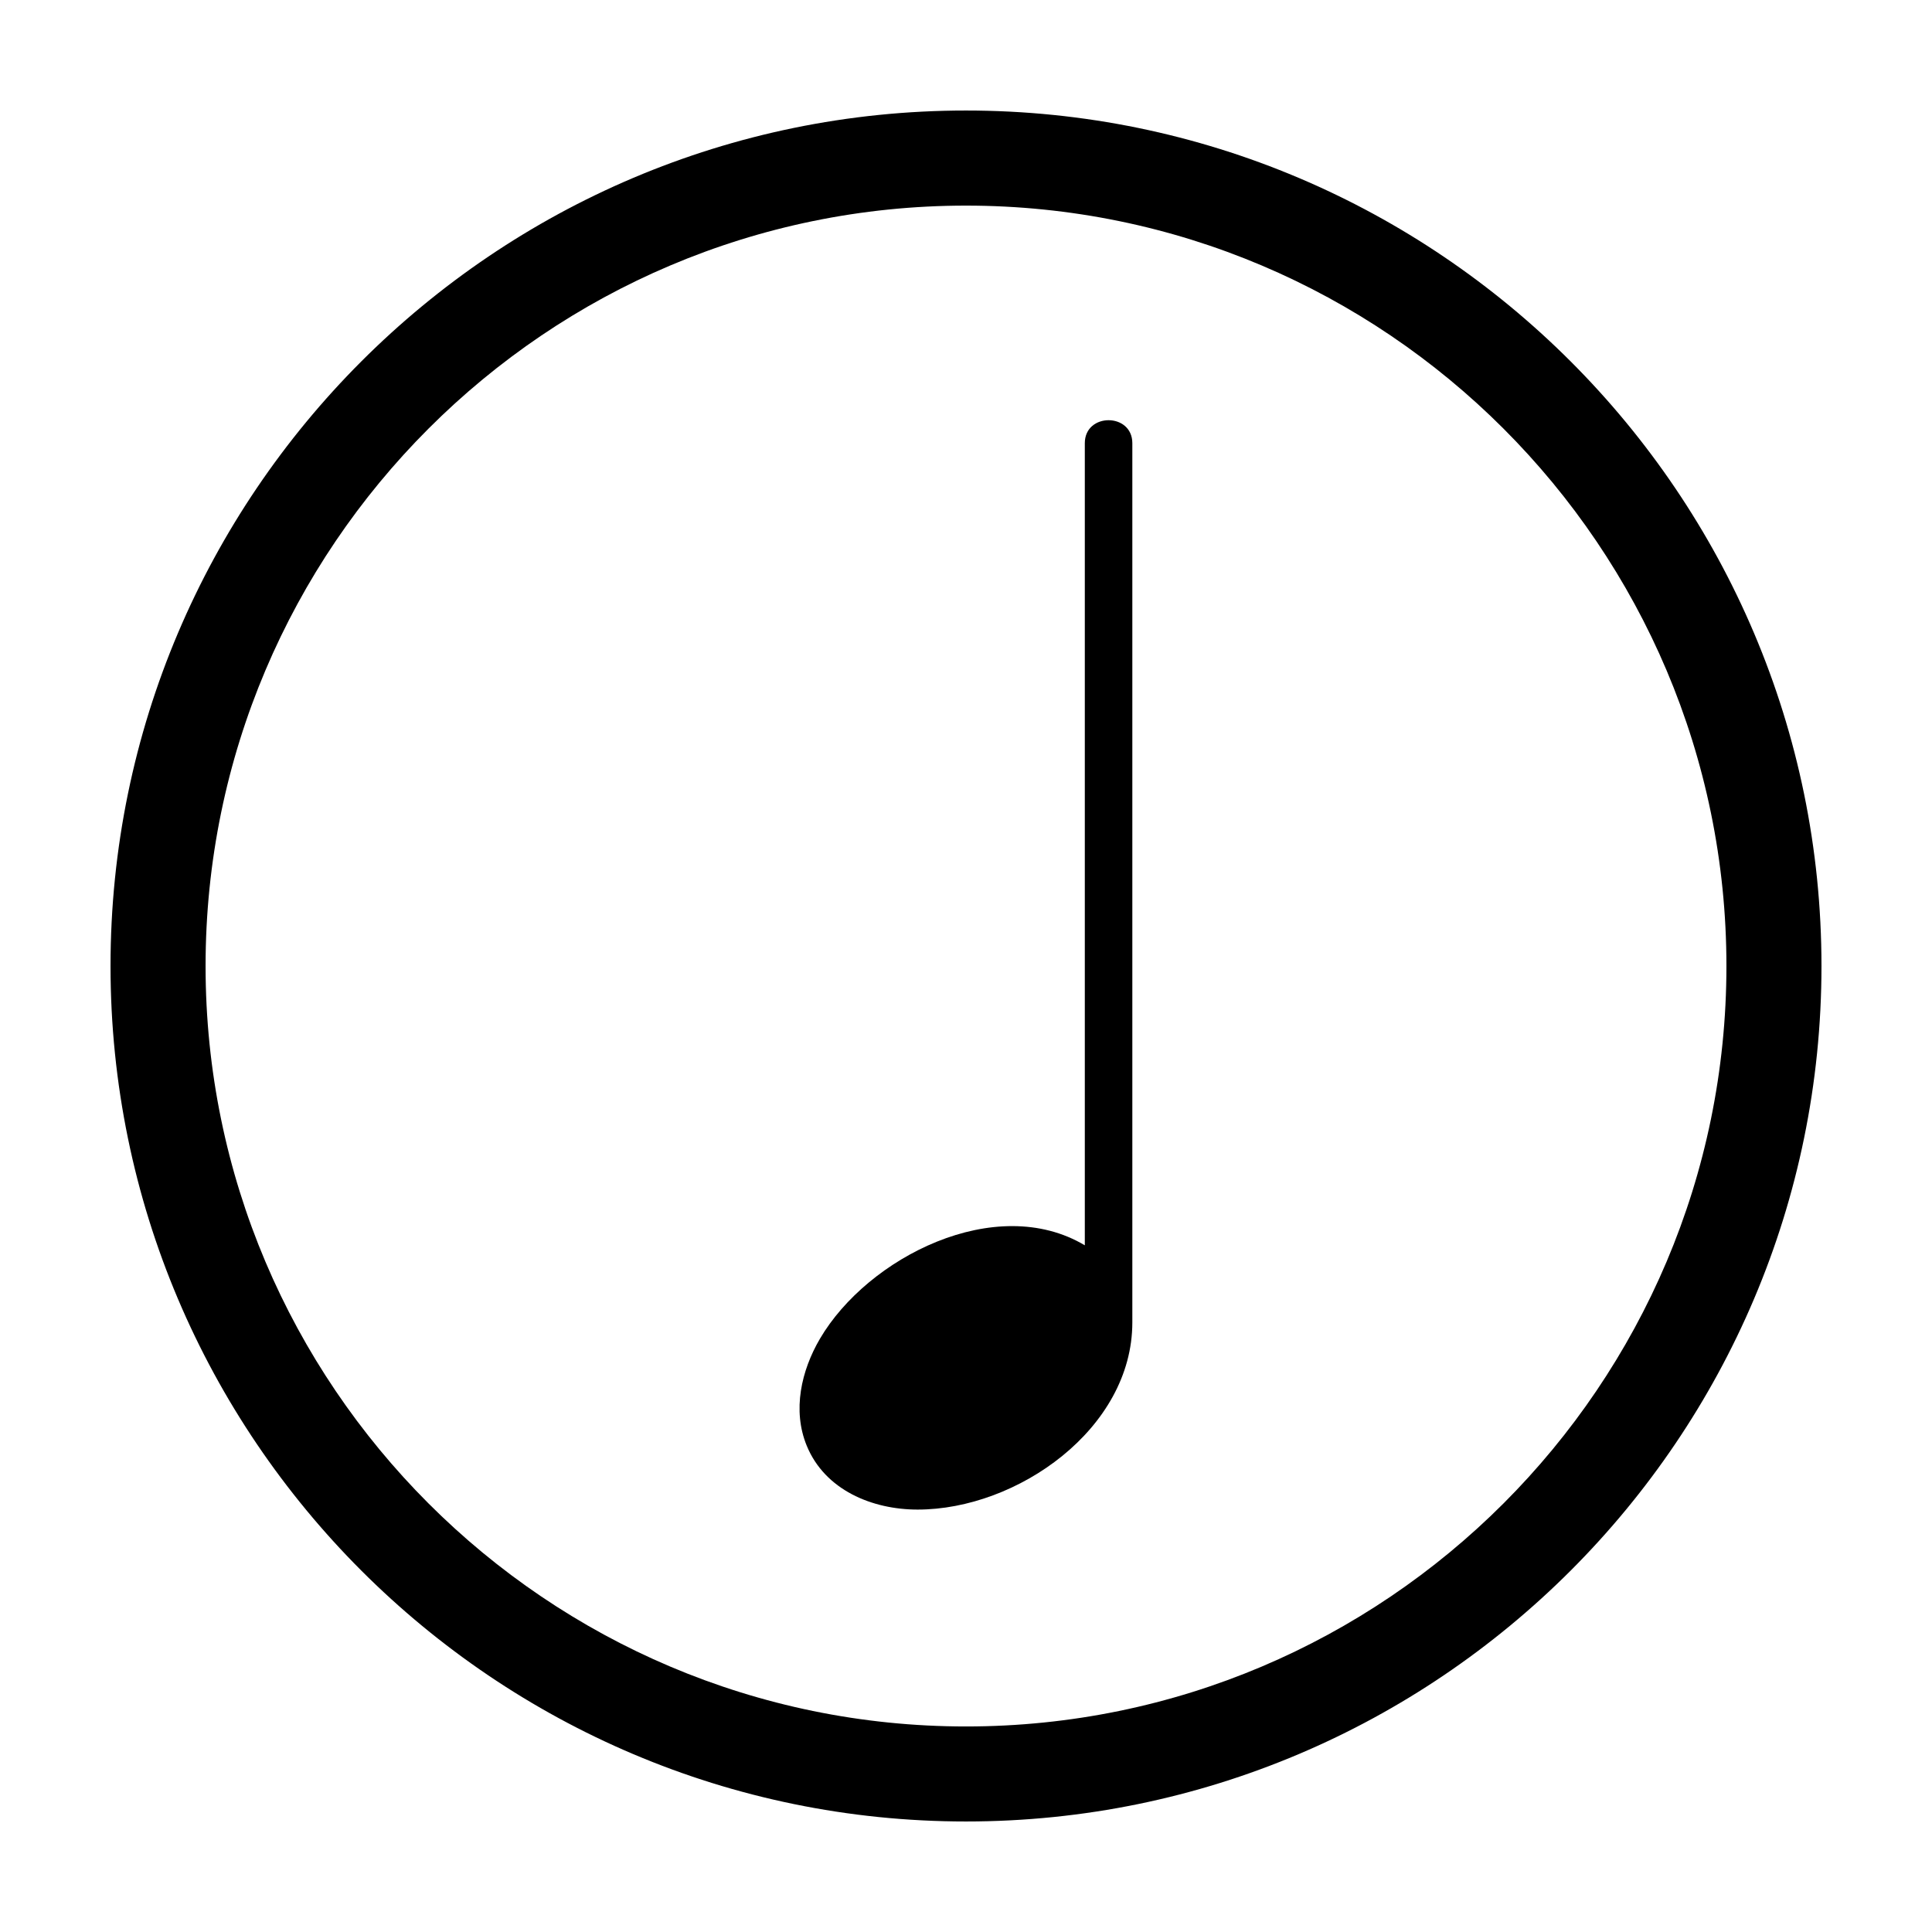
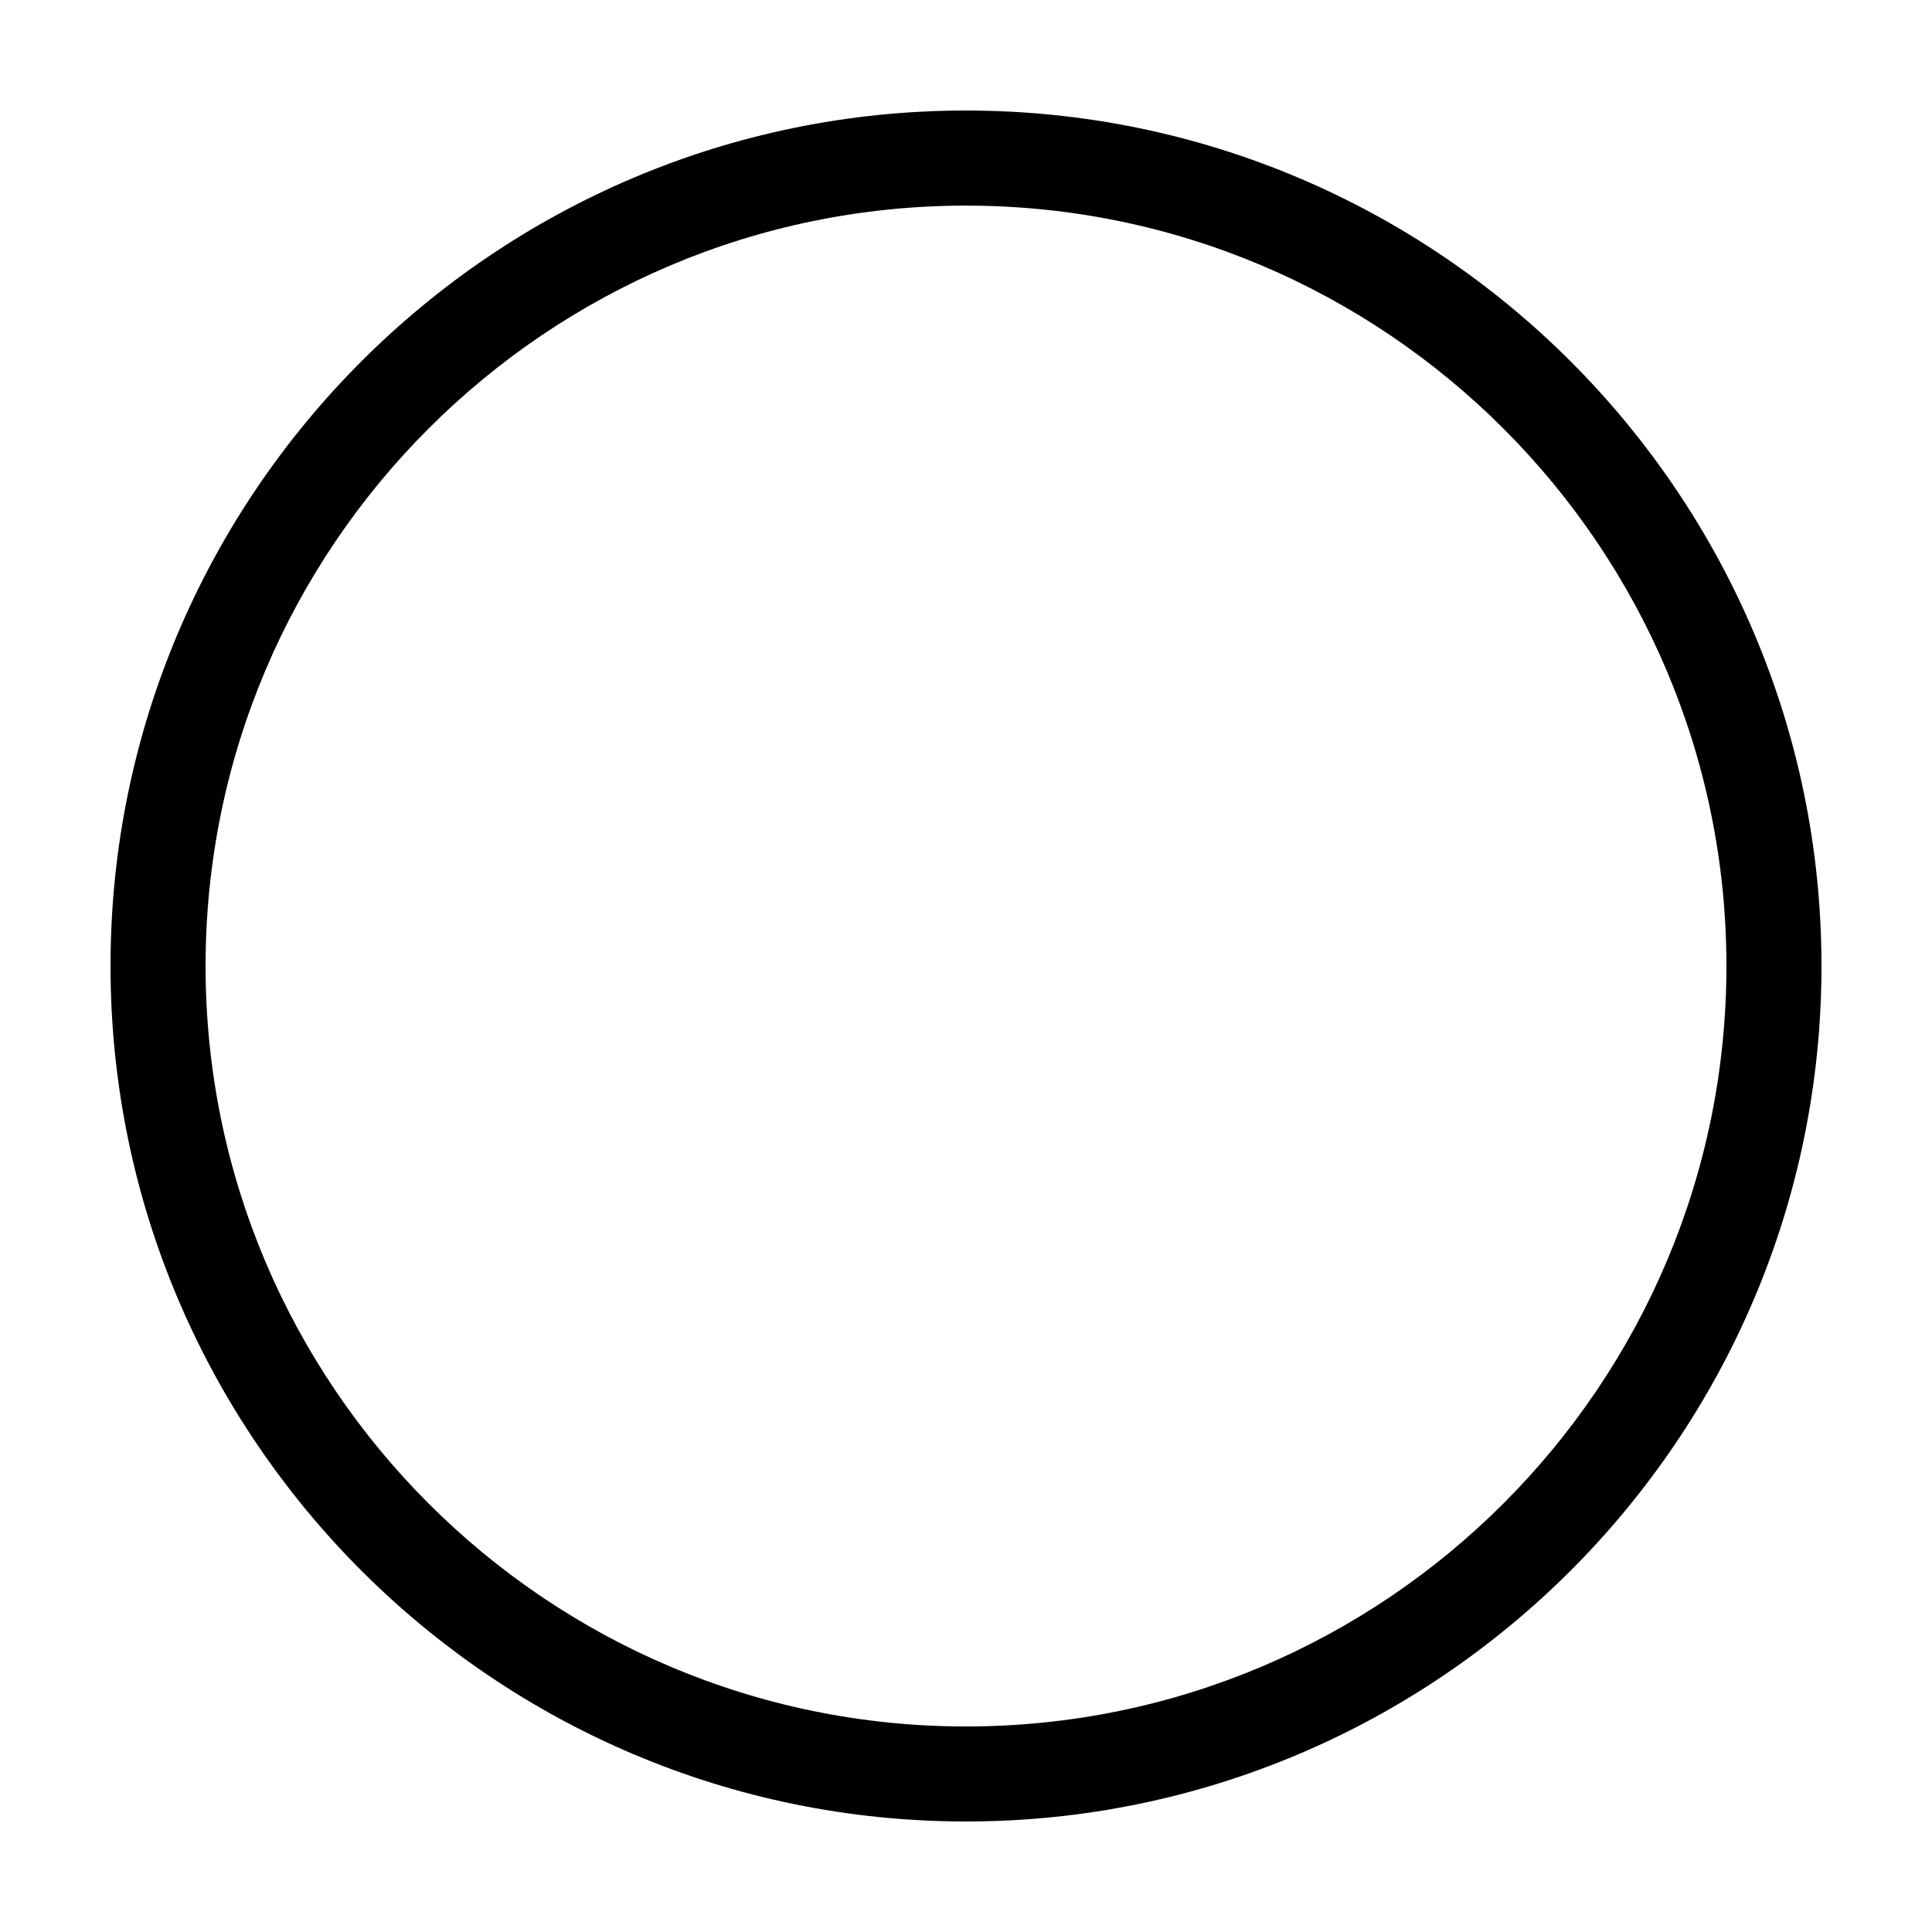
<svg xmlns="http://www.w3.org/2000/svg" fill="#000000" width="800px" height="800px" version="1.1" viewBox="144 144 512 512">
  <g>
    <path d="m400 173.29c-125.01 0-226.71 101.7-226.71 226.71s101.7 226.71 226.71 226.71 226.71-101.7 226.71-226.71c-0.004-125.01-101.71-226.71-226.71-226.71zm0 428.24c-111.12 0-201.52-90.402-201.52-201.52s90.402-201.52 201.52-201.52 201.52 90.402 201.52 201.52c0 111.12-90.406 201.52-201.52 201.52z" />
-     <path d="m444.08 494.46v-233.01c0-8.121-12.594-8.121-12.594 0v212.57c-23.555-14.043-57.547 3.199-70.188 24.754-4.961 8.457-7.352 18.973-3.512 28.34 4.816 11.766 17.352 16.941 29.398 16.941 26.363 0.004 56.895-21.395 56.895-49.59z" />
  </g>
</svg>